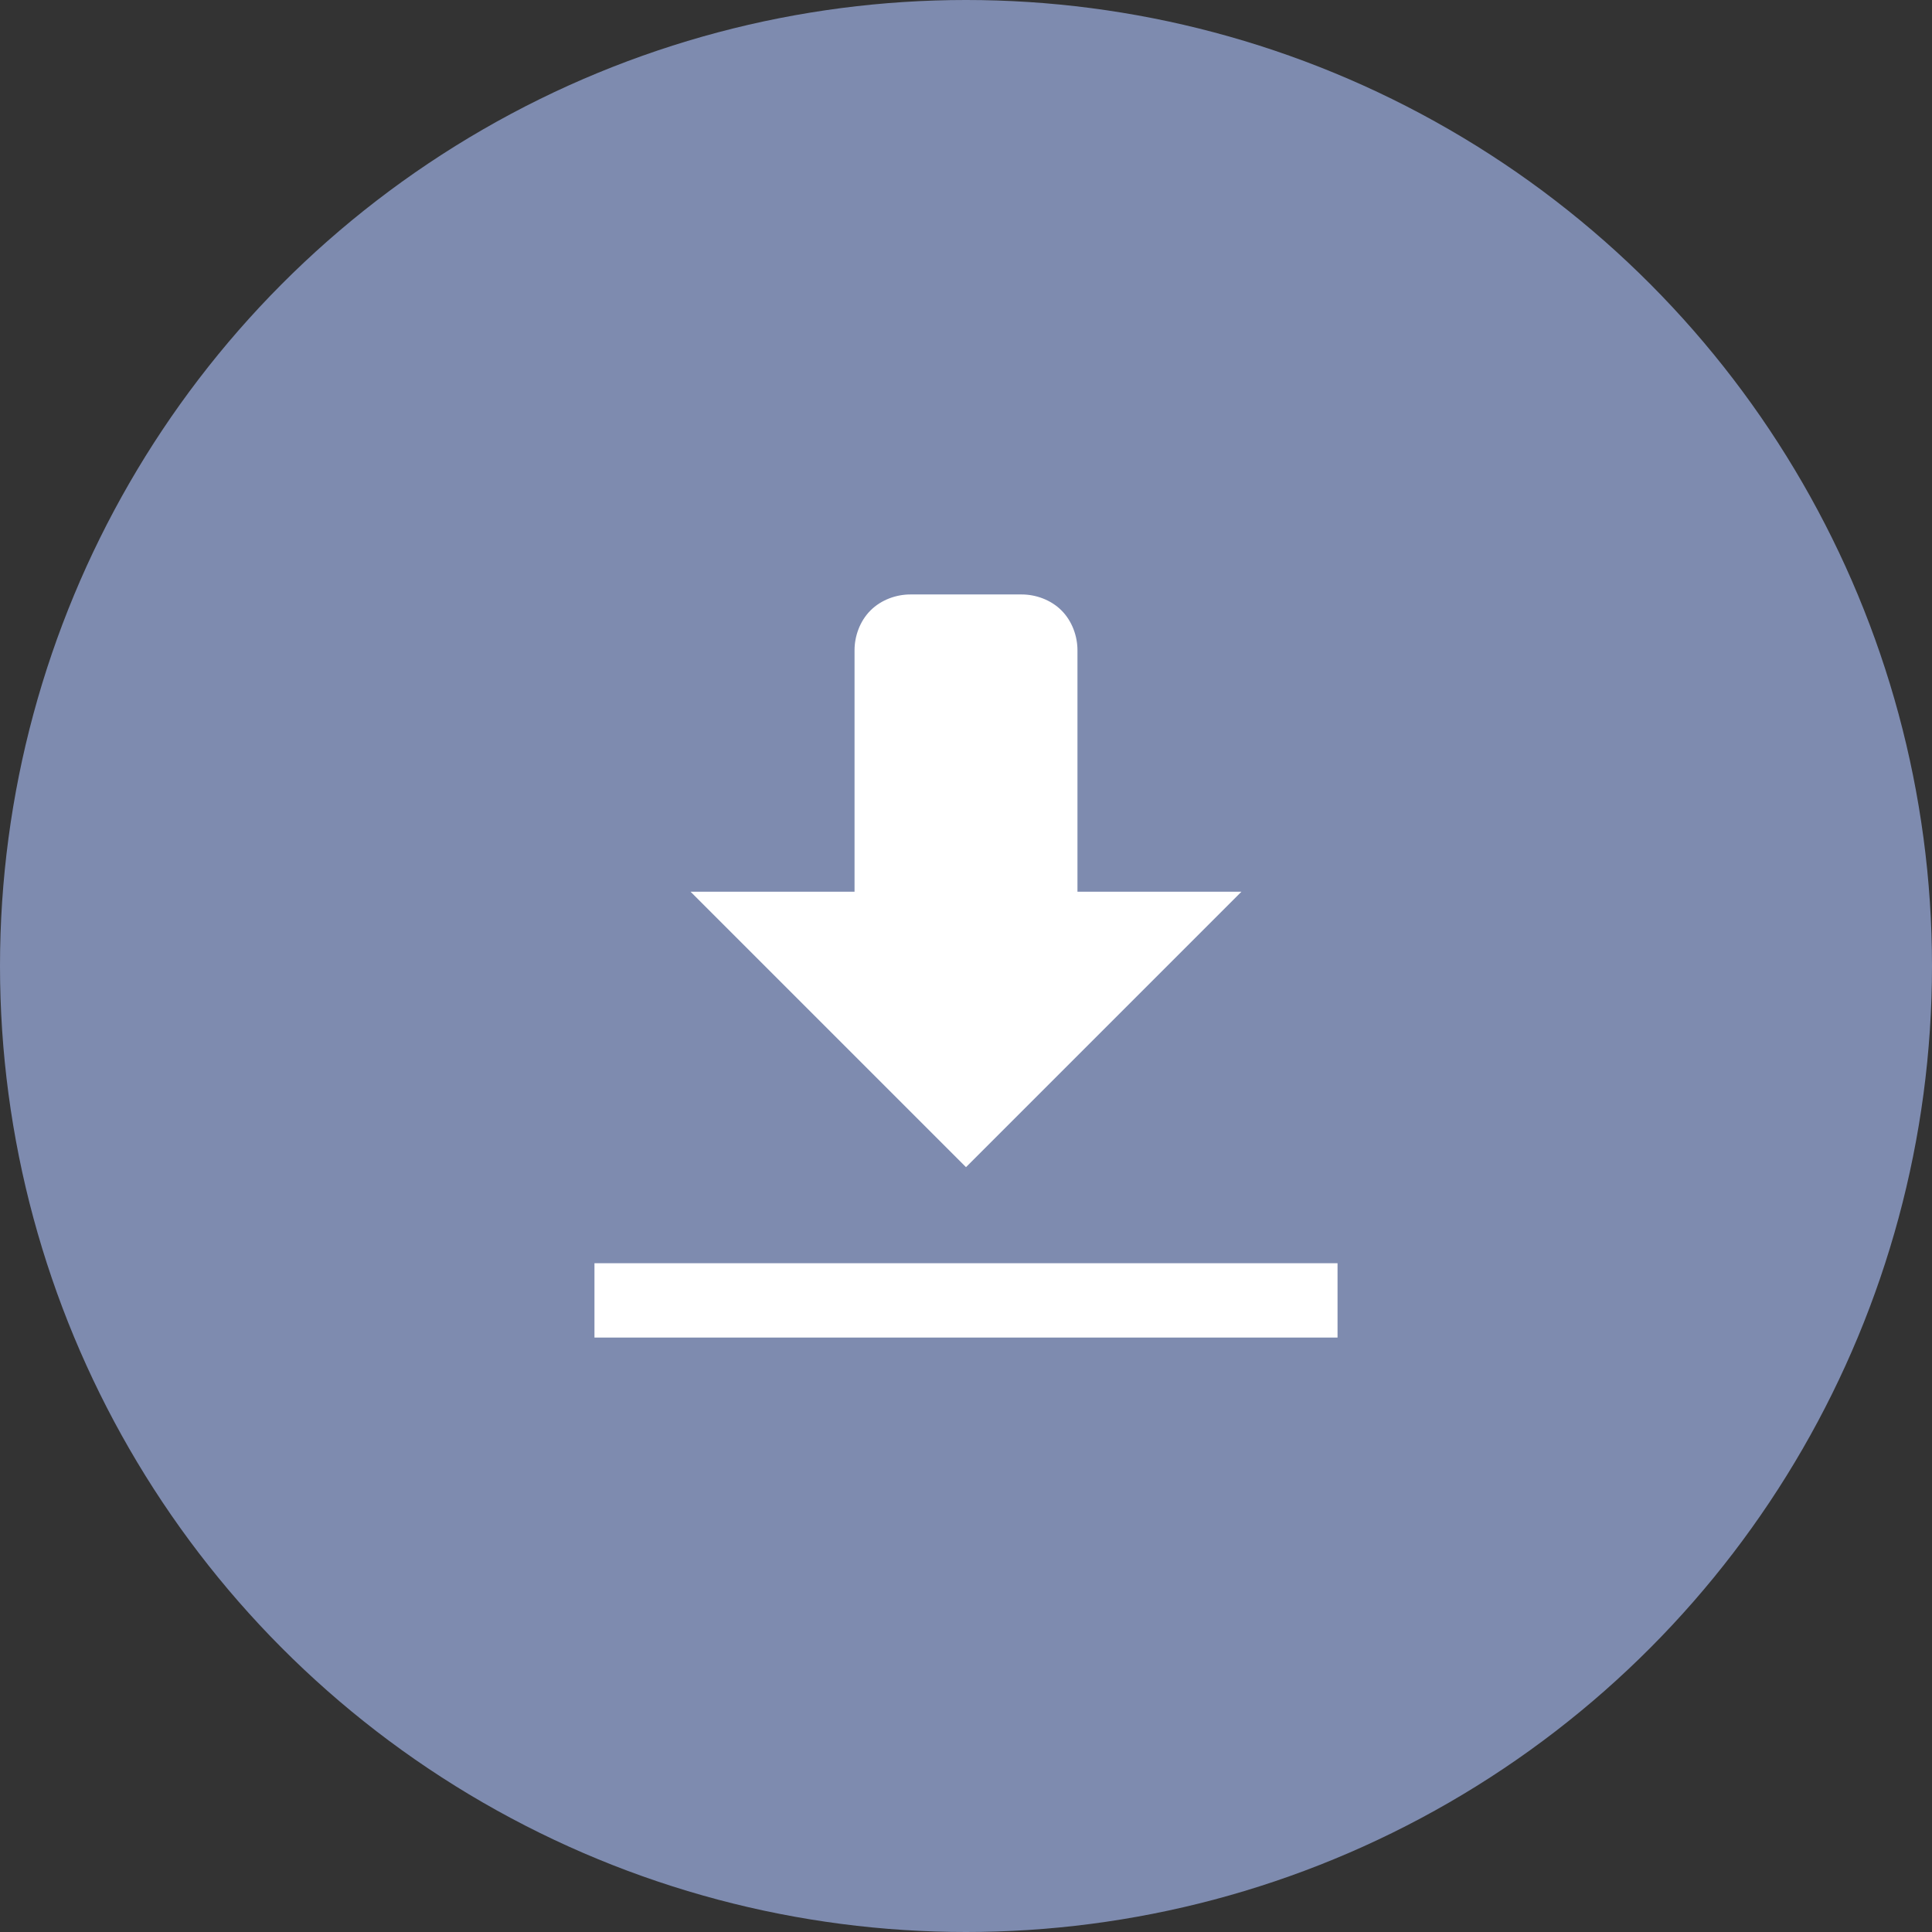
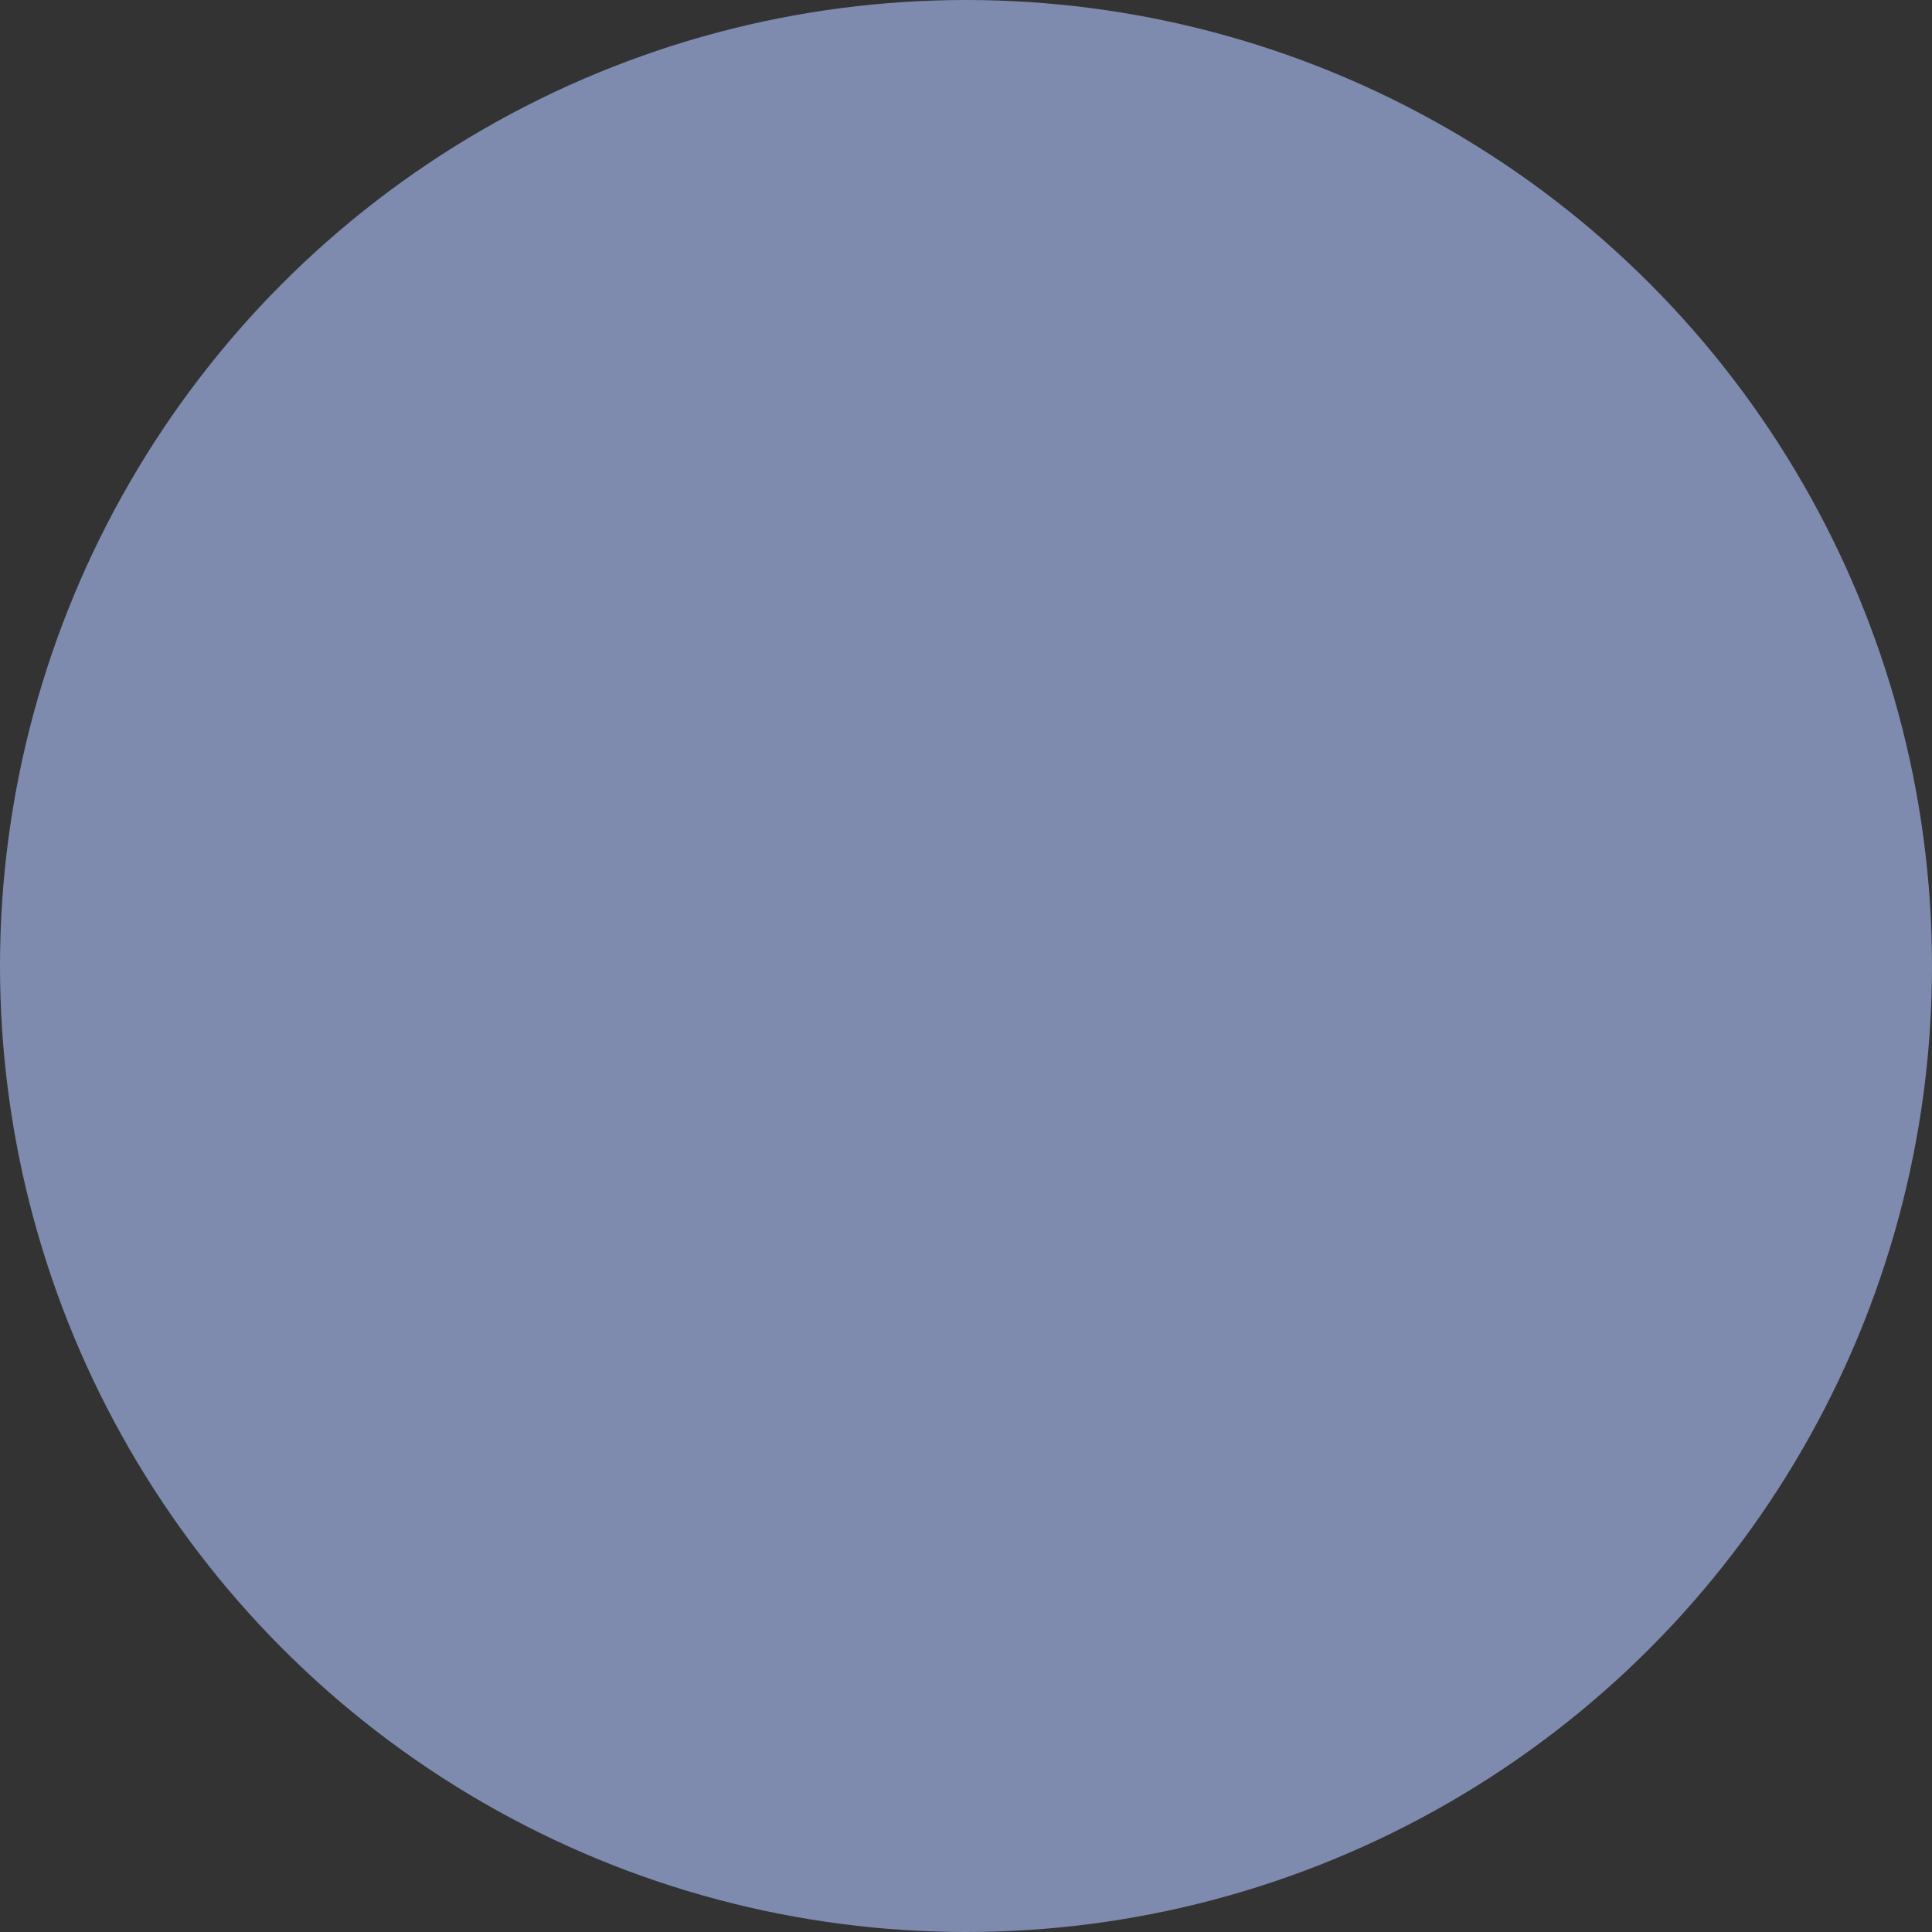
<svg xmlns="http://www.w3.org/2000/svg" width="26" height="26" viewBox="0 0 26 26" fill="none">
  <rect x="0" y="0" width="26" height="26" fill="#333333" stroke="none" />
  <circle cx="13" cy="13" r="13" fill="#7E8BAF" />
-   <path d="M12.25 8C12.064 8 11.86 8.07 11.715 8.215C11.57 8.36 11.5 8.564 11.5 8.75V12H9.293L13 15.707L16.707 12H14.5V8.75C14.5 8.564 14.43 8.36 14.285 8.215C14.14 8.07 13.936 8 13.75 8H12.25ZM8 17V18H18V17H8Z" fill="white" />
</svg>